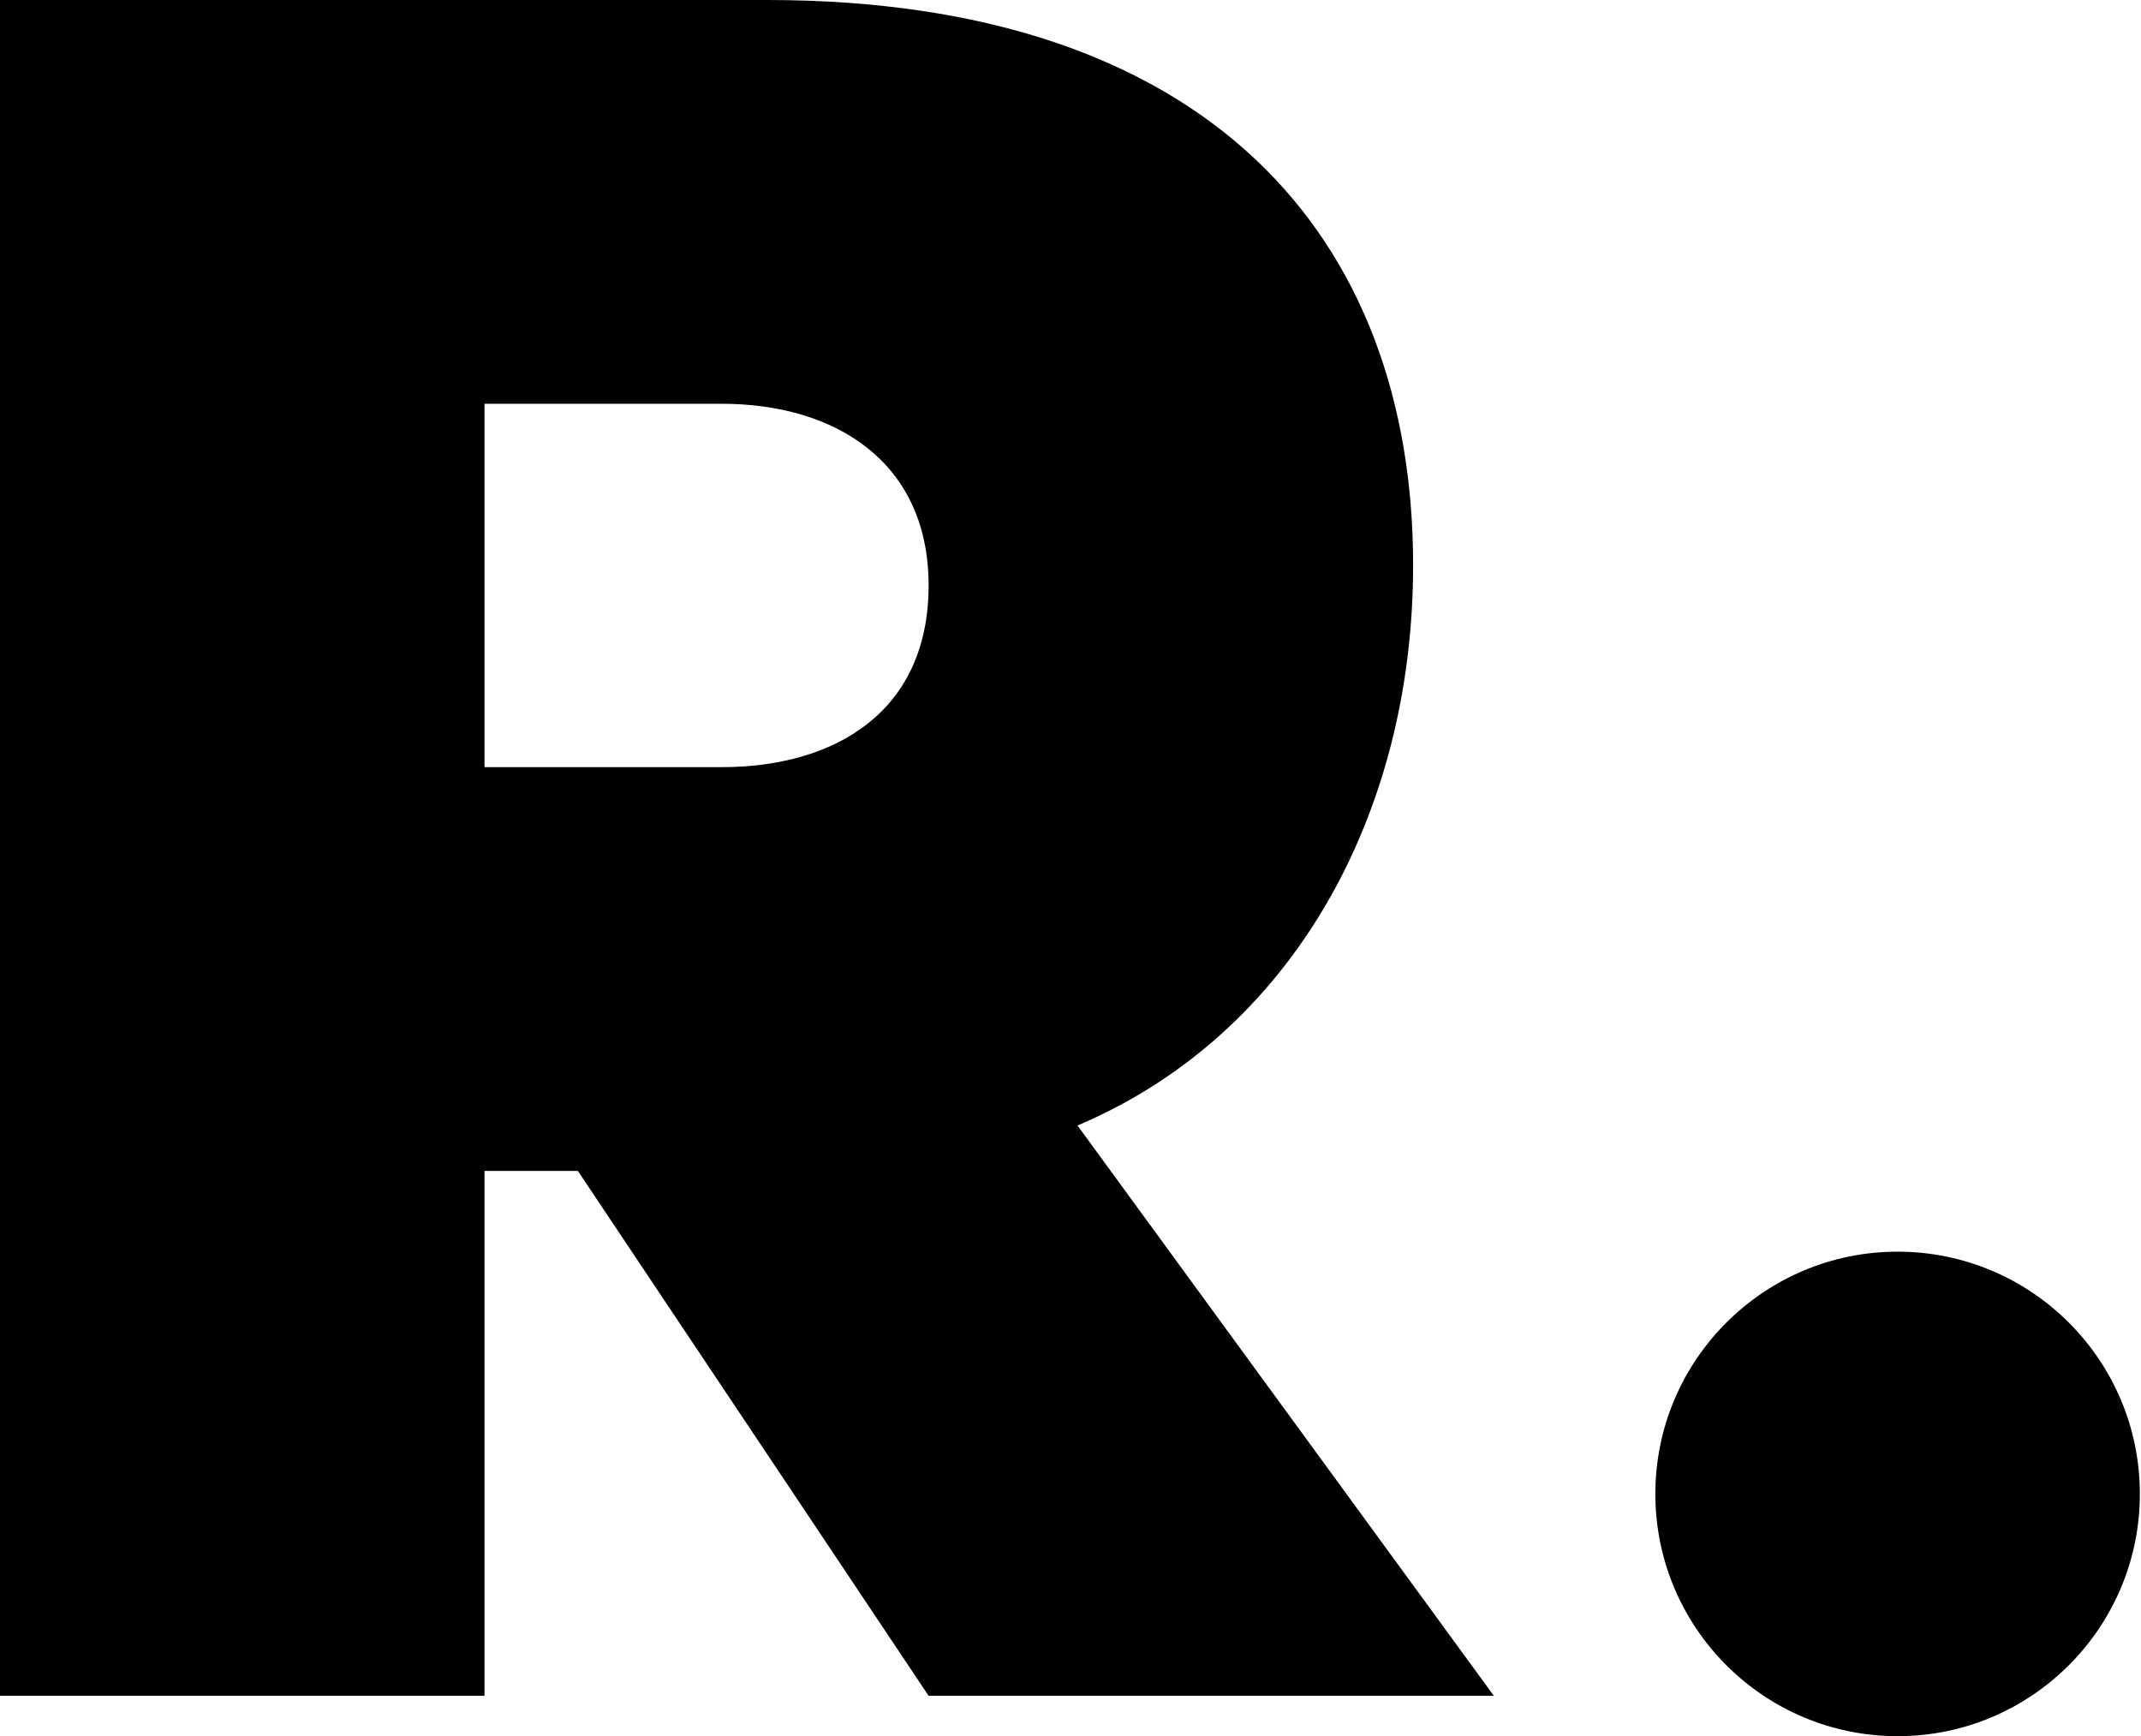
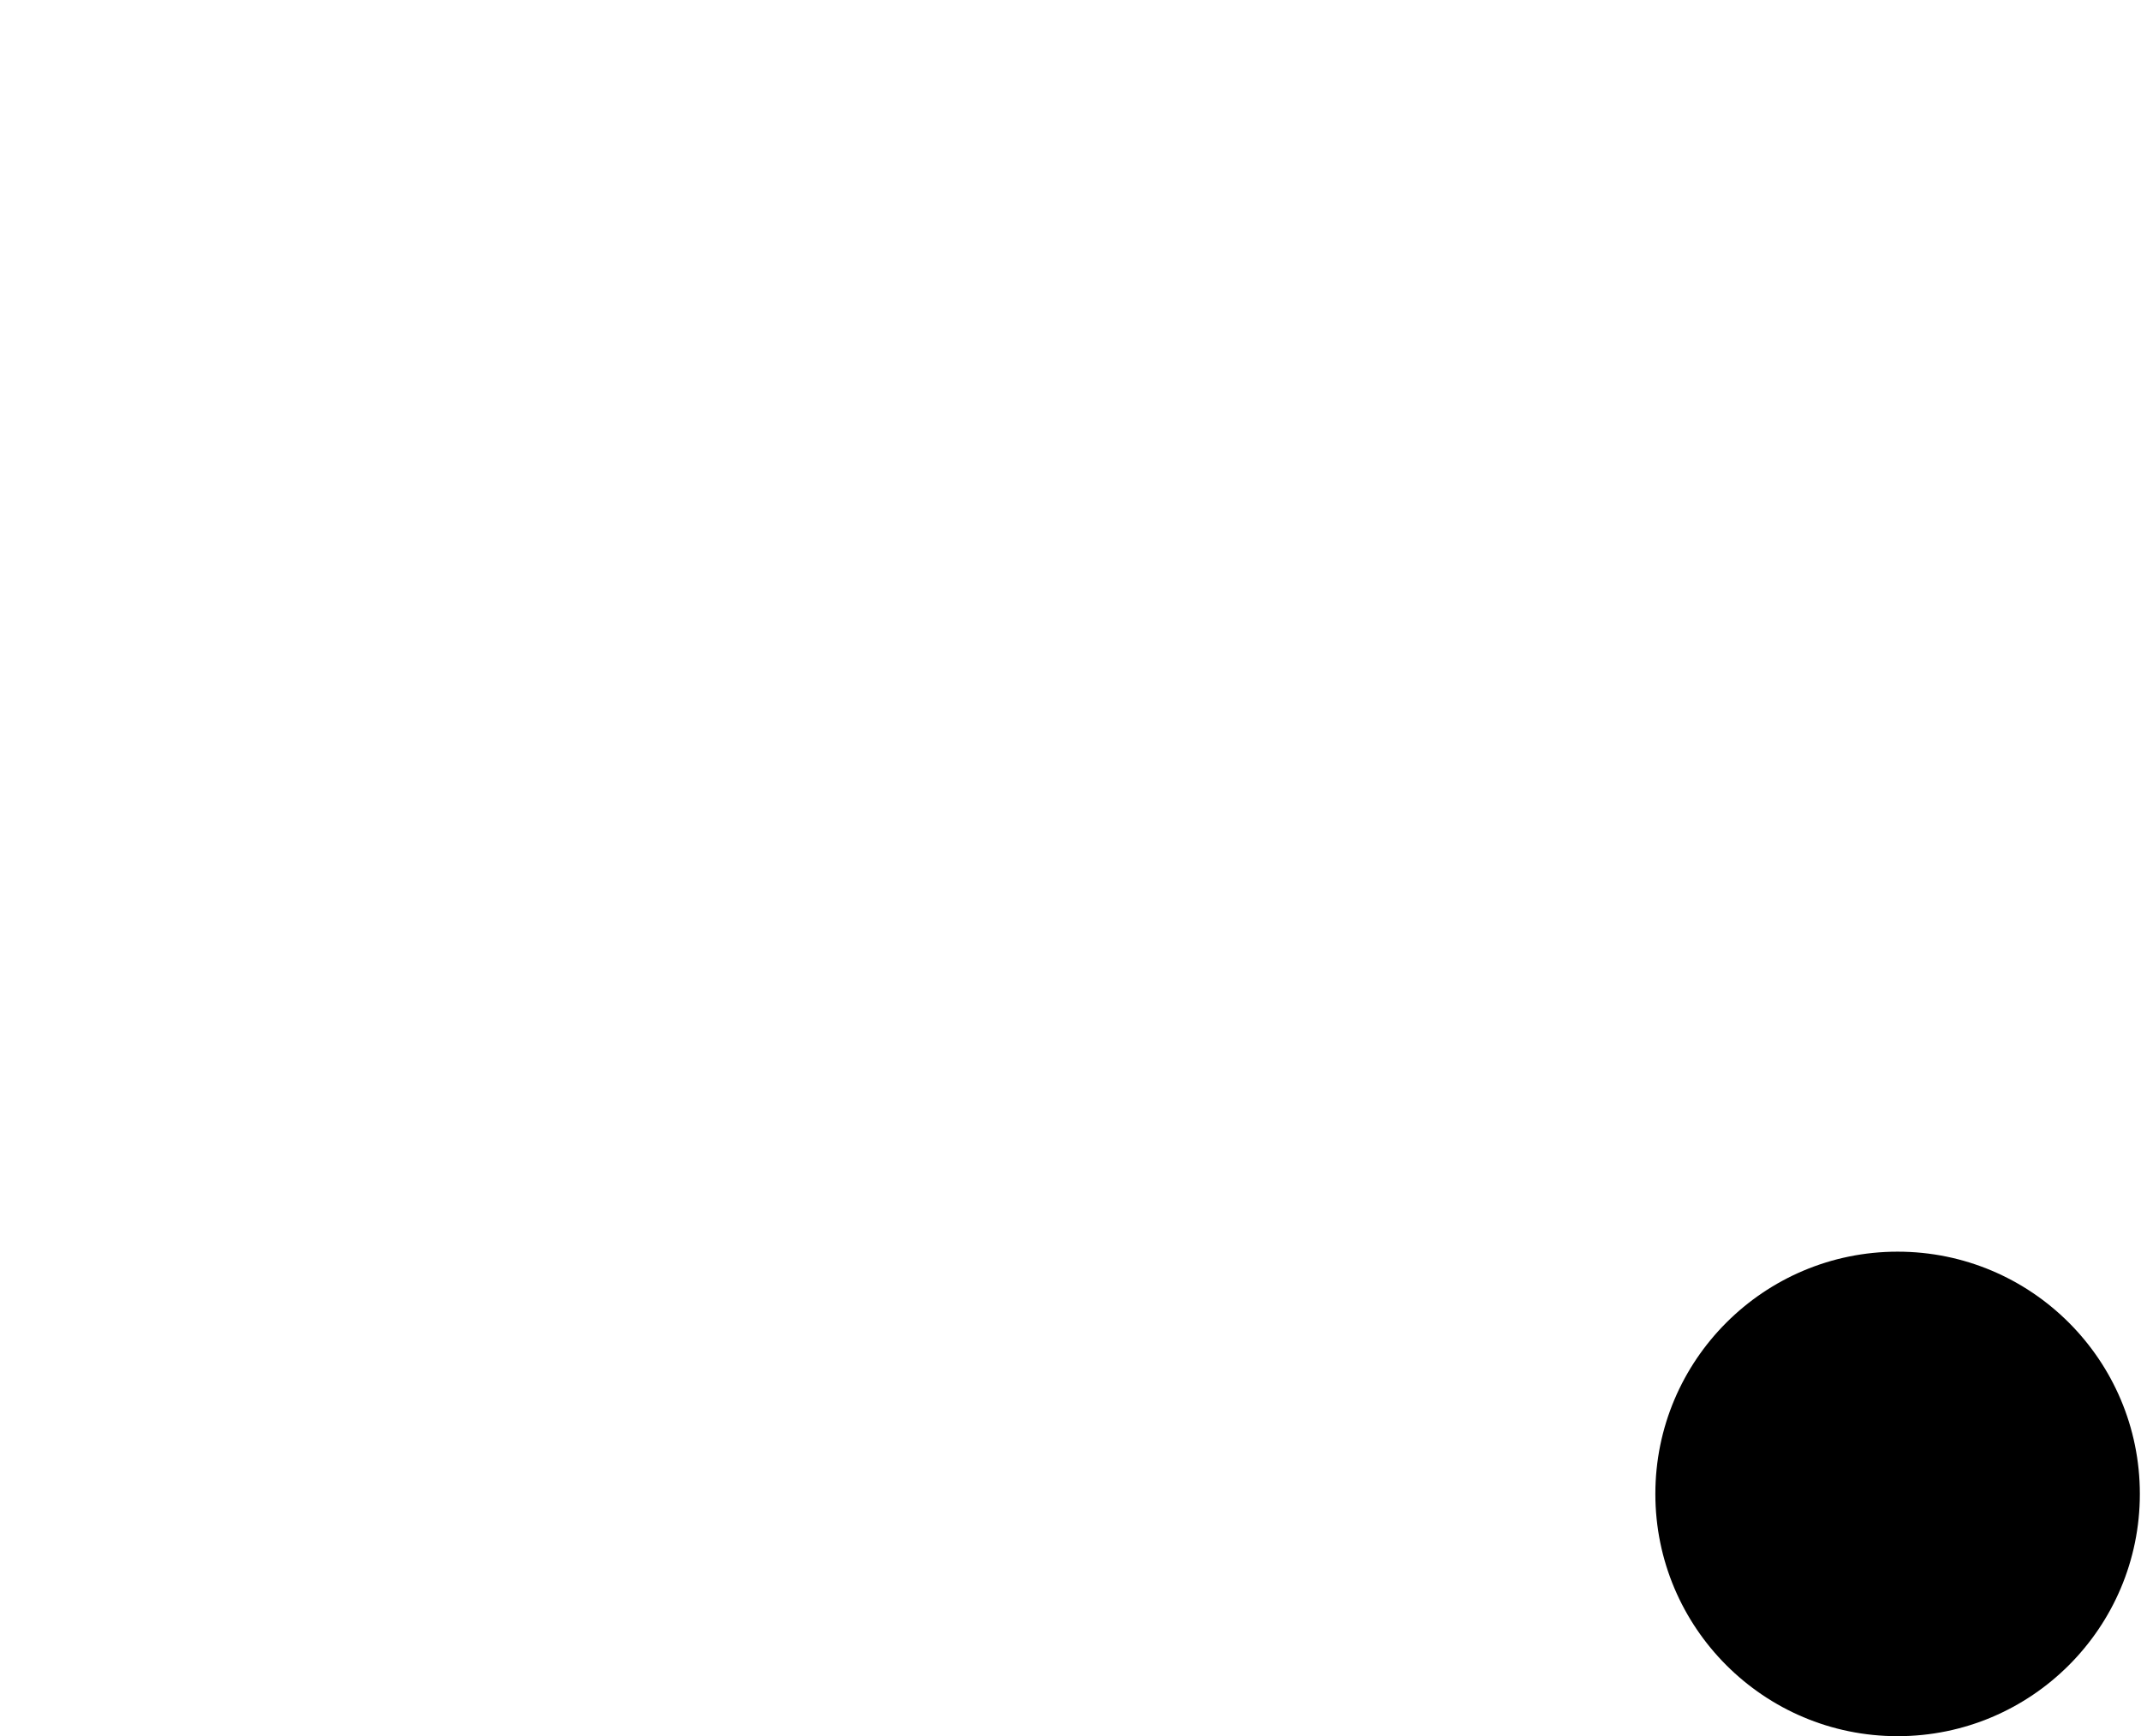
<svg xmlns="http://www.w3.org/2000/svg" width="100%" height="100%" viewBox="0 0 1037 841" version="1.1" xml:space="preserve" style="fill-rule:evenodd;clip-rule:evenodd;stroke-linejoin:round;stroke-miterlimit:2;">
  <g transform="matrix(1222.22,0,0,1222.22,-68.444,821.332)">
-     <path d="M0.483,-0.226C0.568,-0.262 0.616,-0.349 0.616,-0.448C0.616,-0.578 0.535,-0.672 0.36,-0.672L0.056,-0.672L0.056,-0L0.248,-0L0.248,-0.208L0.285,-0.208L0.424,-0L0.648,-0L0.483,-0.226ZM0.342,-0.368L0.248,-0.368L0.248,-0.512L0.342,-0.512C0.387,-0.512 0.424,-0.489 0.424,-0.44C0.424,-0.39 0.387,-0.368 0.342,-0.368Z" style="fill-rule:nonzero;" />
-   </g>
+     </g>
  <g transform="matrix(1222.22,0,0,1222.22,752.888,821.332)">
    <path d="M0.136,0.016C0.189,0.016 0.232,-0.027 0.232,-0.08C0.232,-0.133 0.189,-0.176 0.136,-0.176C0.083,-0.176 0.04,-0.133 0.04,-0.08C0.04,-0.027 0.083,0.016 0.136,0.016Z" style="fill-rule:nonzero;" />
  </g>
</svg>